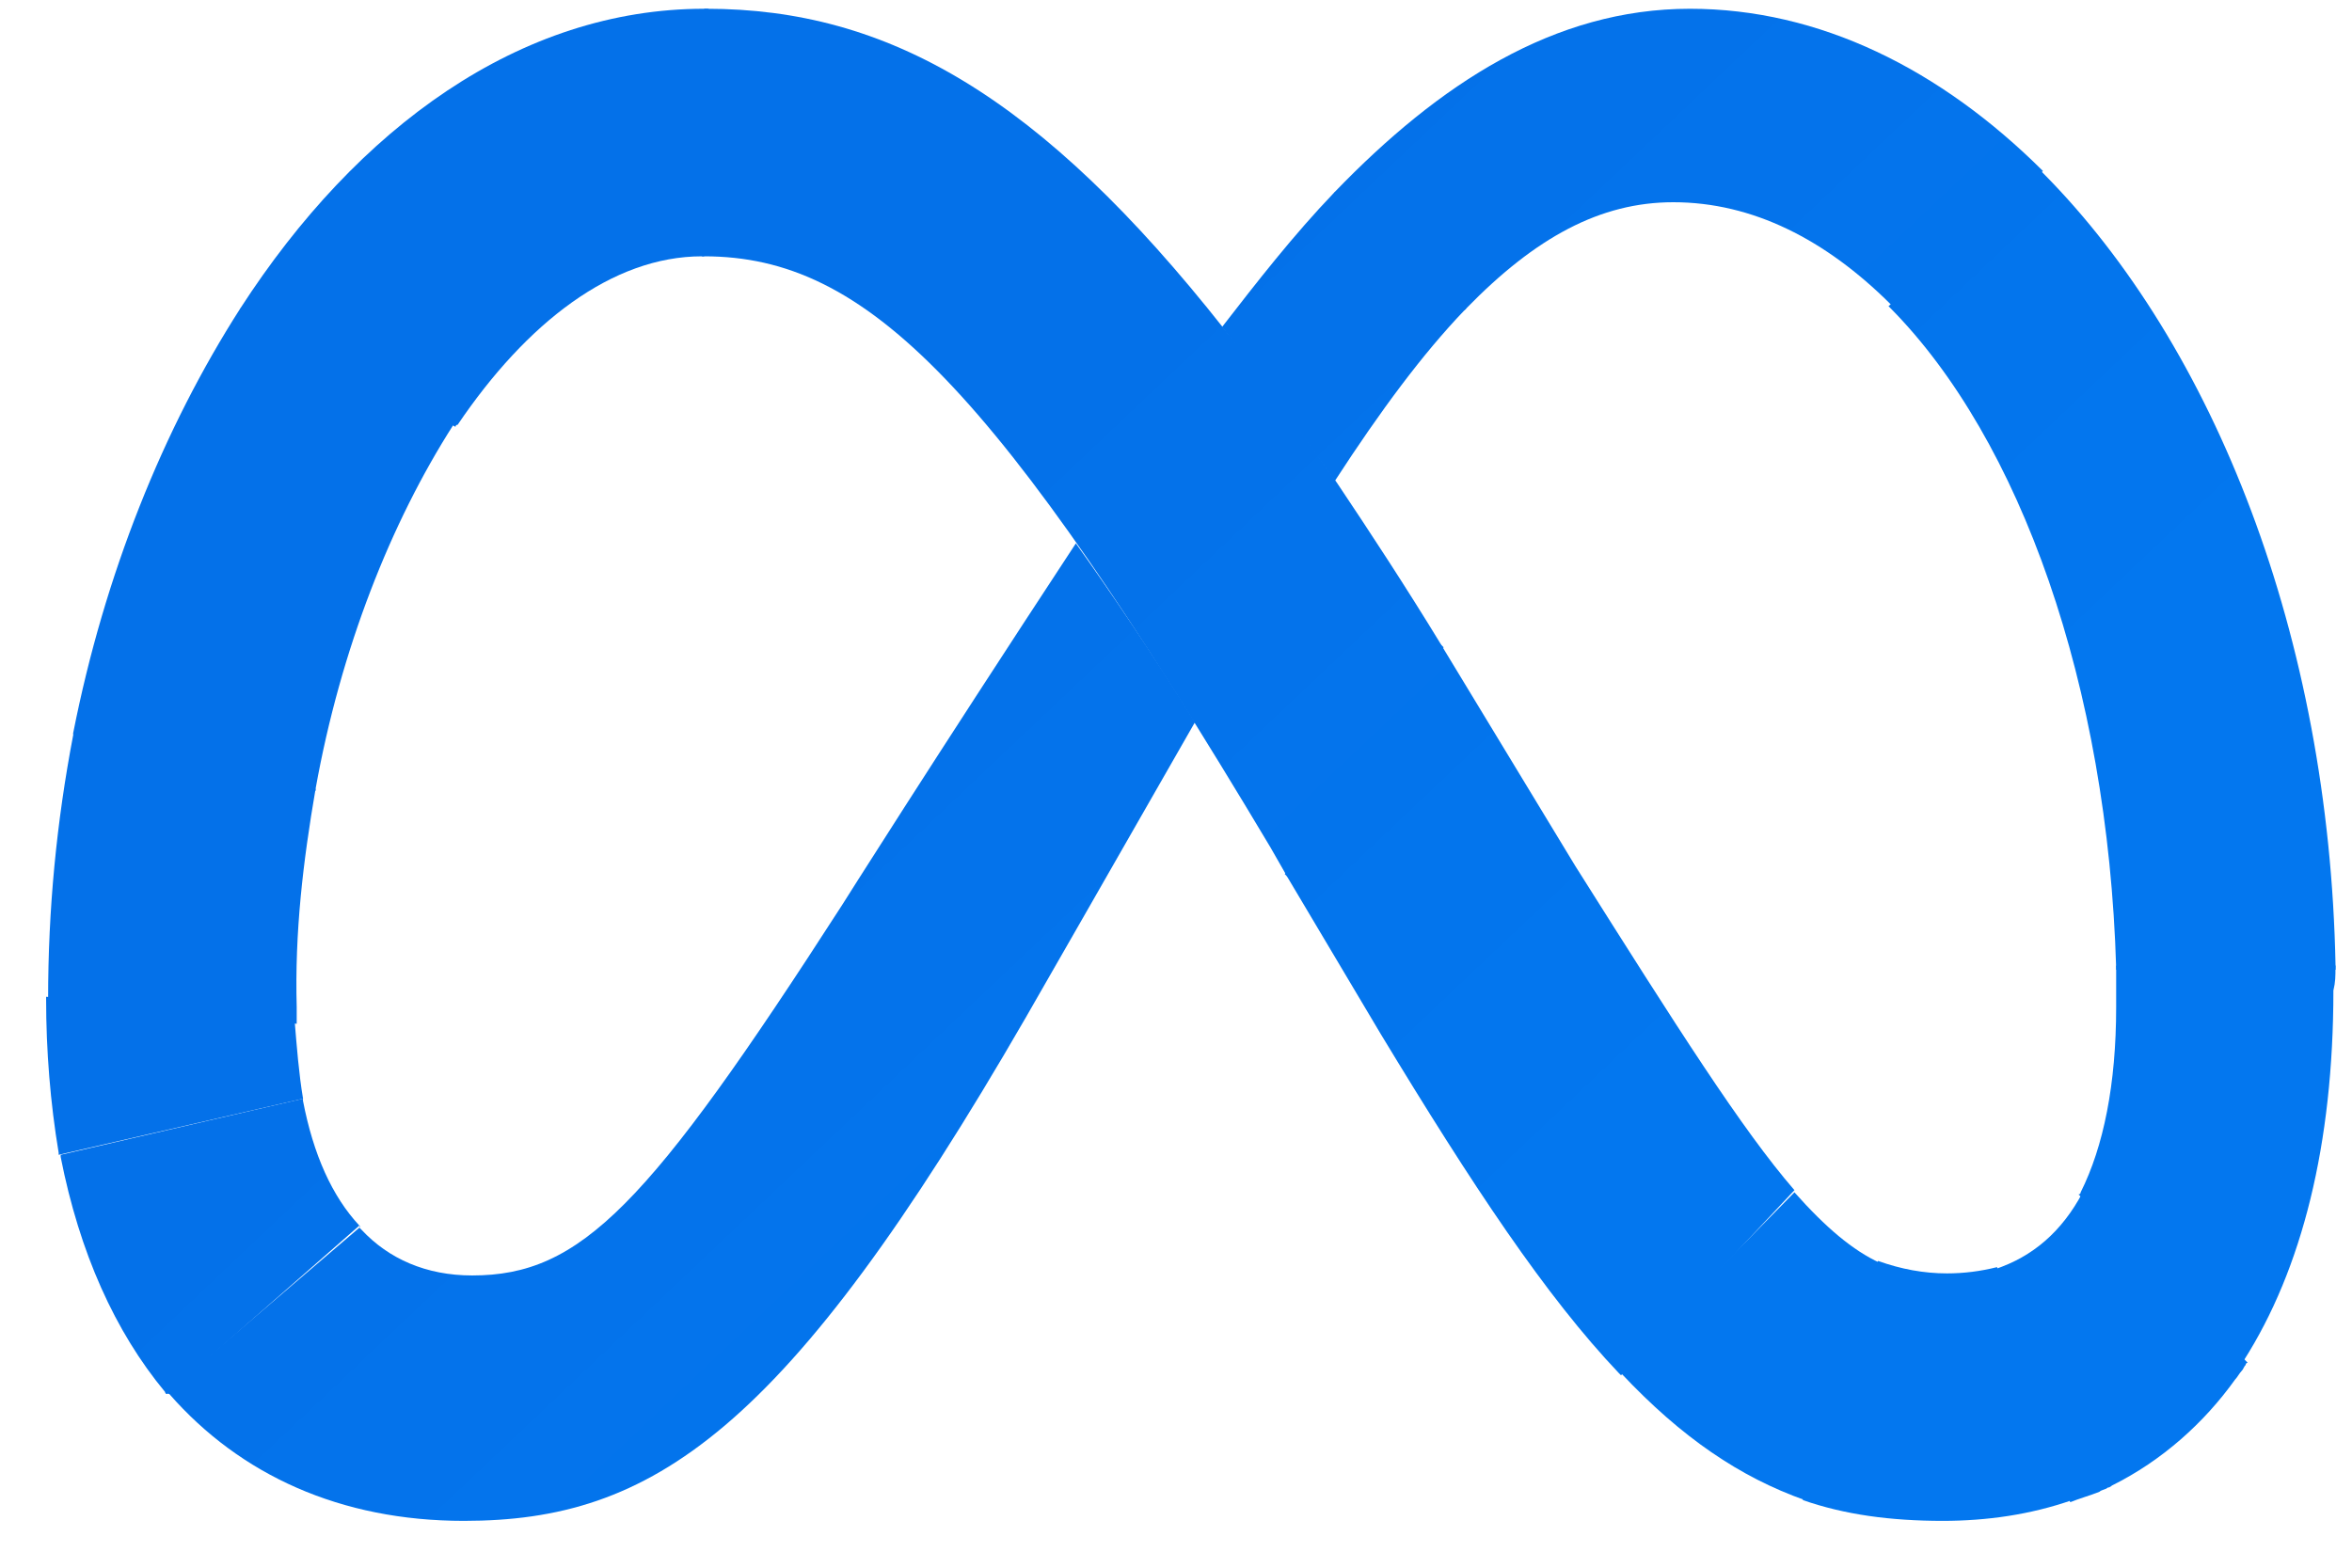
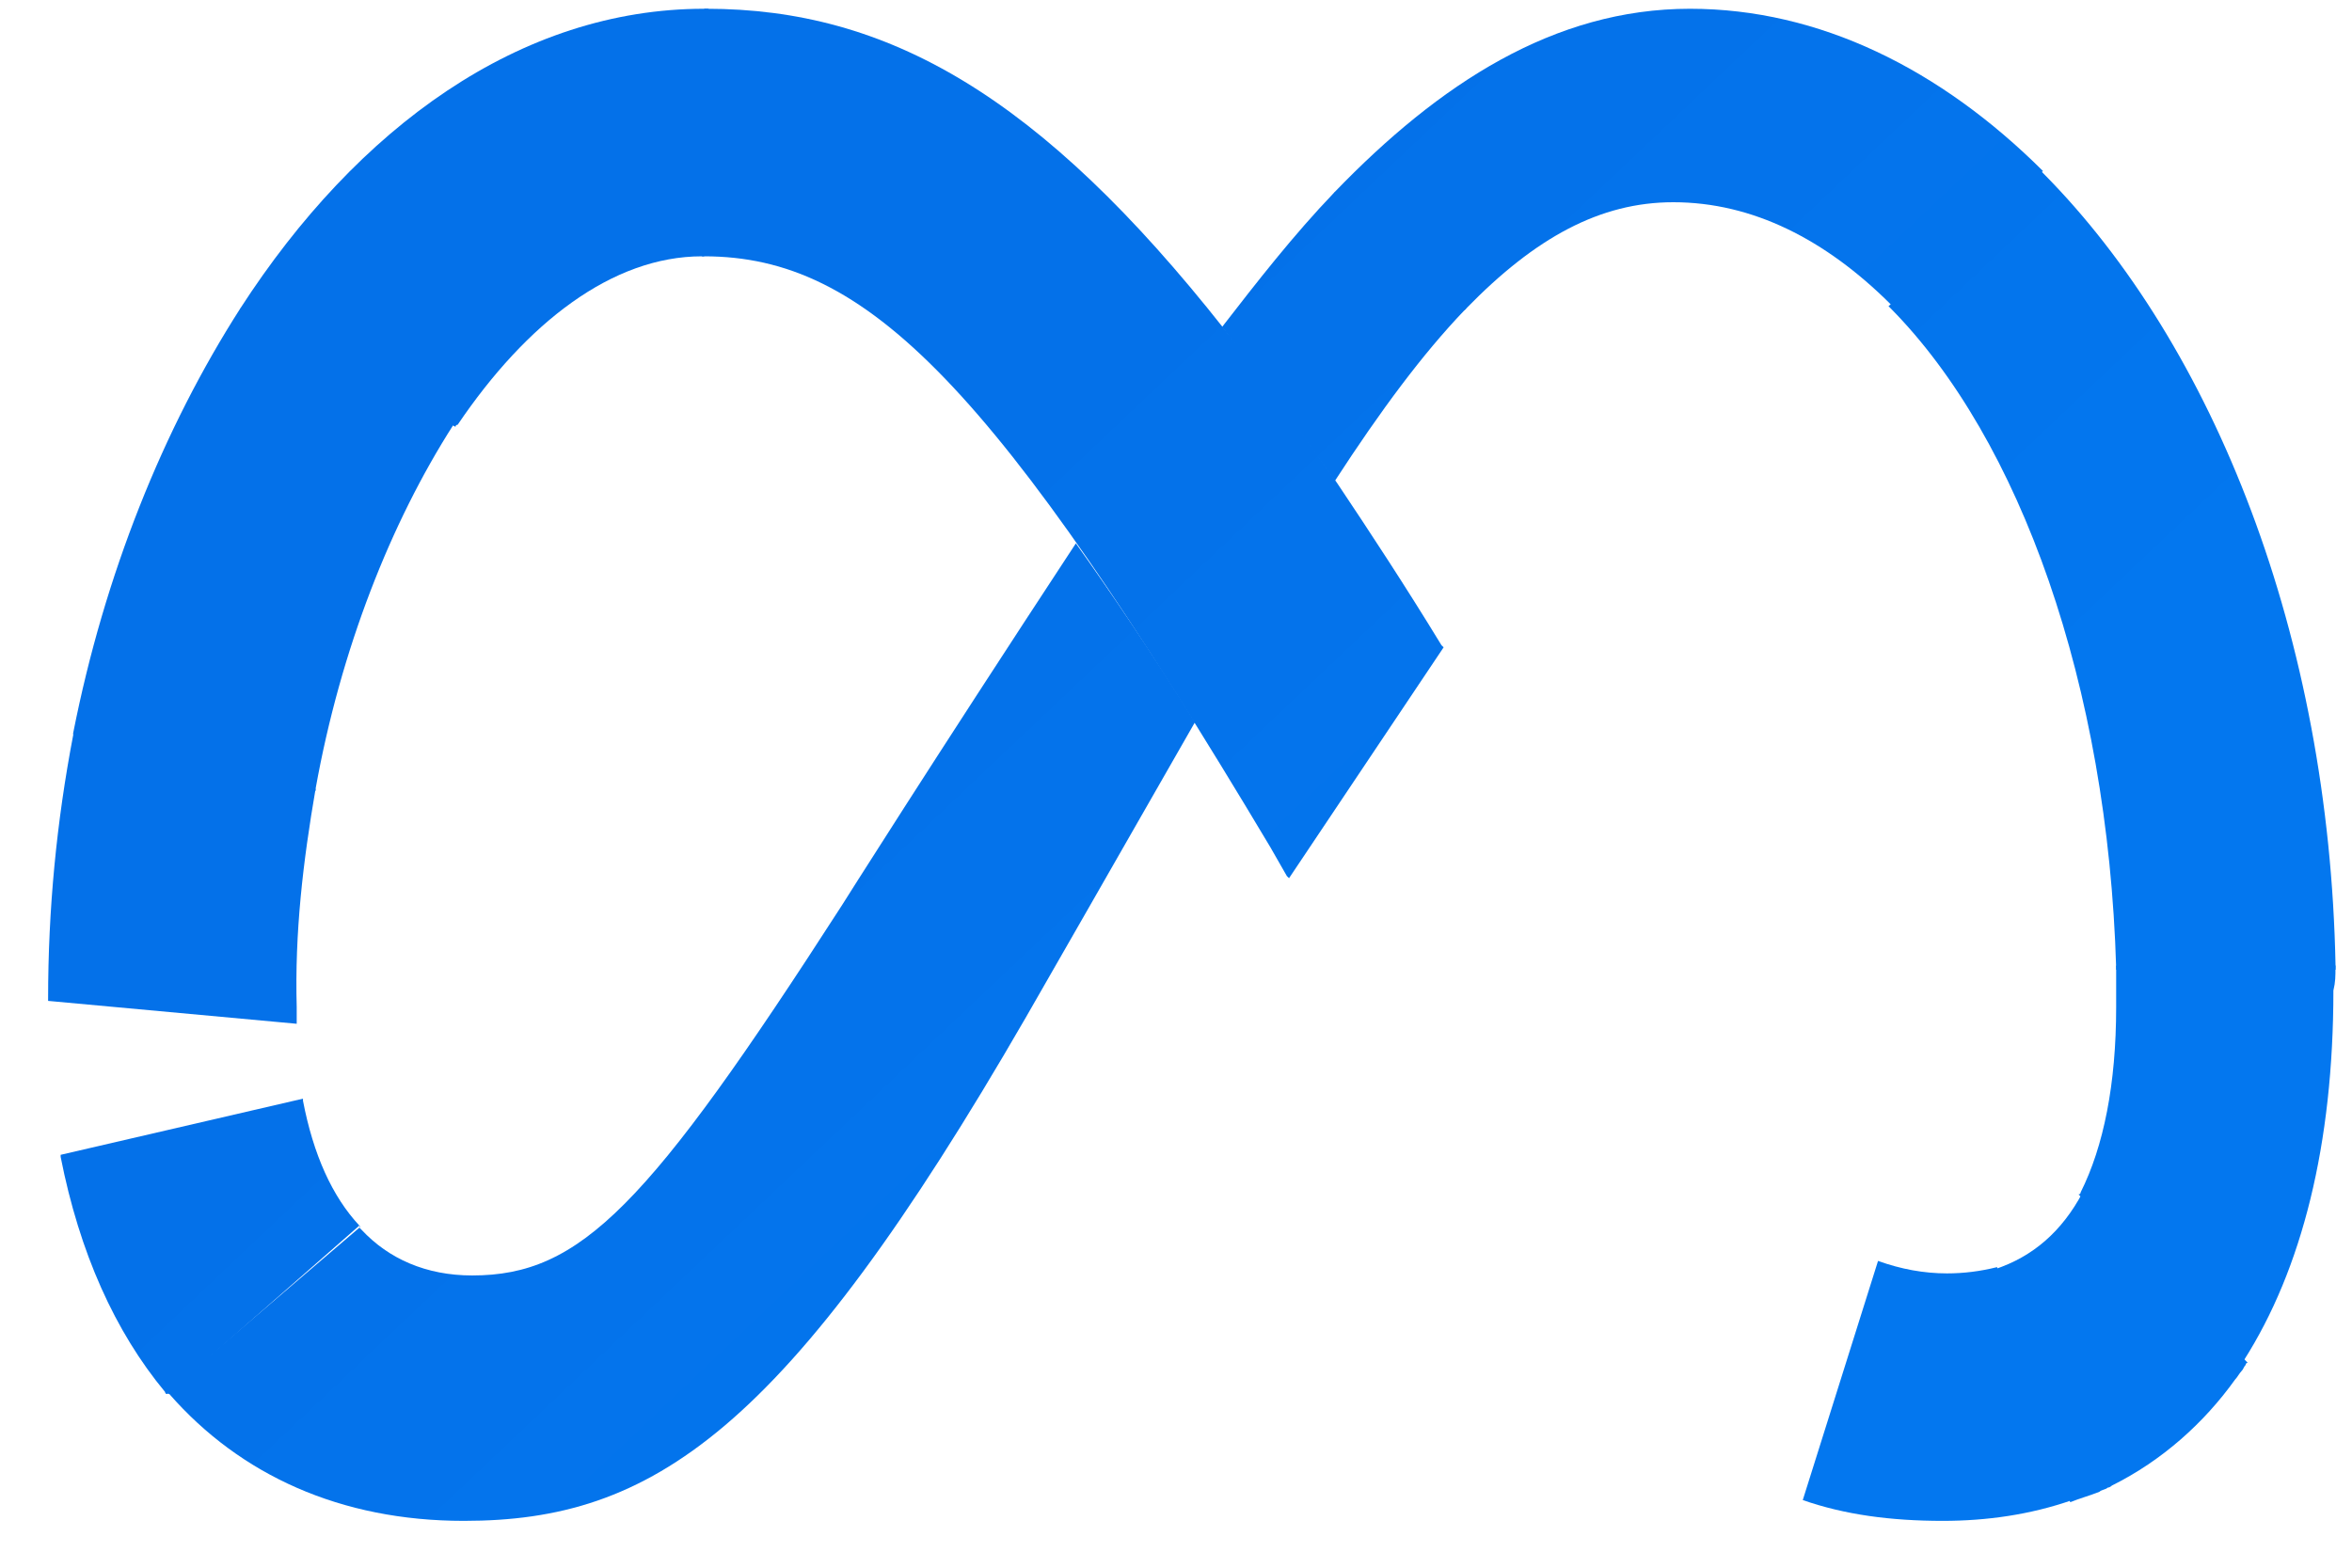
<svg xmlns="http://www.w3.org/2000/svg" width="33" height="22" viewBox="0 0 33 22" fill="none">
  <path d="M9.909 0.123H9.88L9.85 3.597H9.88C12.166 3.597 13.953 5.406 17.822 11.886L18.056 12.295L18.086 12.324L20.255 9.084L20.225 9.055C19.727 8.238 19.229 7.479 18.76 6.778C18.203 5.99 17.705 5.26 17.177 4.618C14.598 1.349 12.459 0.123 9.909 0.123Z" fill="url(#paint0_linear_684_14084)" />
  <path d="M9.88 0.123C7.3 0.123 5.014 1.787 3.373 4.326V4.355L6.391 5.99C6.391 5.99 6.391 5.961 6.421 5.961C7.388 4.531 8.59 3.597 9.85 3.597H9.88L9.938 0.123C9.879 0.123 9.88 0.123 9.88 0.123Z" fill="url(#paint1_linear_684_14084)" />
  <path d="M3.373 4.326C2.288 6.019 1.467 8.062 1.028 10.281V10.31L4.428 11.098V11.069C4.779 9.113 5.483 7.333 6.362 5.961C6.362 5.961 6.362 5.932 6.391 5.932L3.373 4.326Z" fill="url(#paint2_linear_684_14084)" />
  <path d="M4.428 11.069L1.028 10.281V10.31C0.793 11.536 0.675 12.762 0.675 14.017V14.046L4.163 14.367V14.338C4.163 14.28 4.163 14.192 4.163 14.134C4.134 13.083 4.252 12.091 4.428 11.069Z" fill="url(#paint3_linear_684_14084)" />
-   <path d="M4.252 15.418C4.193 15.068 4.164 14.688 4.135 14.338V14.309L0.647 13.988V14.017C0.647 14.747 0.706 15.476 0.823 16.177V16.206L4.252 15.418Z" fill="url(#paint4_linear_684_14084)" />
  <path d="M5.042 17.199C4.661 16.79 4.397 16.206 4.251 15.447V15.418L0.851 16.206V16.235C1.115 17.578 1.613 18.687 2.316 19.534C2.316 19.534 2.316 19.563 2.346 19.563L5.042 17.199C5.071 17.228 5.042 17.228 5.042 17.199Z" fill="url(#paint5_linear_684_14084)" />
  <path d="M15.095 7.625C13.044 10.748 11.813 12.704 11.813 12.704C9.087 16.936 8.149 17.899 6.625 17.899C5.98 17.899 5.453 17.666 5.072 17.257C5.072 17.257 5.072 17.257 5.043 17.228L2.346 19.534C2.346 19.534 2.346 19.563 2.376 19.563C3.372 20.701 4.779 21.343 6.508 21.343C9.146 21.343 11.021 20.117 14.392 14.28C14.392 14.28 15.799 11.828 16.766 10.135C16.15 9.142 15.593 8.325 15.095 7.625Z" fill="url(#paint6_linear_684_14084)" />
  <path d="M18.729 2.692C18.142 3.305 17.644 3.947 17.146 4.589C17.644 5.231 18.172 5.961 18.729 6.749C19.373 5.757 19.96 4.968 20.546 4.355C20.546 4.355 20.546 4.355 20.575 4.326L18.729 2.692Z" fill="url(#paint7_linear_684_14084)" />
  <path d="M28.664 2.4C27.228 0.97 25.529 0.123 23.711 0.123C21.806 0.123 20.194 1.174 18.729 2.692C18.729 2.692 18.729 2.721 18.7 2.721L20.546 4.355C20.546 4.355 20.546 4.355 20.575 4.326C21.542 3.334 22.451 2.838 23.477 2.838C24.591 2.838 25.616 3.363 26.525 4.268C26.525 4.268 26.525 4.268 26.554 4.297L28.664 2.4Z" fill="url(#paint8_linear_684_14084)" />
  <path d="M32.769 13.55C32.681 8.938 31.069 4.852 28.665 2.429C28.665 2.429 28.665 2.429 28.636 2.4L26.497 4.297C26.497 4.297 26.497 4.297 26.526 4.326C28.343 6.165 29.574 9.61 29.691 13.579V13.608H32.769C32.769 13.55 32.769 13.55 32.769 13.55Z" fill="url(#paint9_linear_684_14084)" />
  <path d="M32.768 13.579L32.769 13.55L29.691 13.55L29.691 13.579C29.691 13.754 29.691 13.959 29.691 14.134C29.691 15.214 29.515 16.089 29.193 16.732C29.193 16.732 29.193 16.761 29.163 16.761L31.449 19.125C31.449 19.125 31.449 19.096 31.479 19.096C32.299 17.811 32.739 16.06 32.739 13.9C32.768 13.783 32.768 13.696 32.768 13.579Z" fill="url(#paint10_linear_684_14084)" />
  <path d="M29.222 16.732C28.929 17.286 28.518 17.636 27.991 17.811L29.046 21.081C29.192 21.022 29.31 20.993 29.456 20.935C29.486 20.905 29.544 20.905 29.573 20.876C29.603 20.876 29.632 20.847 29.632 20.847C30.335 20.497 30.922 19.971 31.361 19.358C31.391 19.329 31.42 19.271 31.449 19.242C31.479 19.213 31.479 19.183 31.508 19.154C31.508 19.154 31.508 19.125 31.537 19.125L29.222 16.732Z" fill="url(#paint11_linear_684_14084)" />
  <path d="M27.317 17.87C26.994 17.87 26.672 17.811 26.35 17.695L25.294 21.051C25.881 21.256 26.526 21.343 27.258 21.343C27.874 21.343 28.489 21.256 29.075 21.051L28.02 17.782C27.786 17.841 27.551 17.87 27.317 17.87Z" fill="url(#paint12_linear_684_14084)" />
-   <path d="M25.177 16.732L22.715 19.242C22.715 19.242 22.715 19.271 22.745 19.271C23.595 20.176 24.415 20.73 25.324 21.052L26.379 17.724C25.998 17.549 25.617 17.228 25.177 16.732Z" fill="url(#paint13_linear_684_14084)" />
-   <path d="M25.177 16.702C24.444 15.856 23.536 14.426 22.1 12.149L20.224 9.055L20.195 9.026L18.026 12.266L18.055 12.295L19.374 14.513C20.664 16.644 21.689 18.191 22.715 19.271C22.715 19.271 22.715 19.271 22.744 19.3L25.177 16.702C25.177 16.732 25.177 16.732 25.177 16.702Z" fill="url(#paint14_linear_684_14084)" />
  <defs>
    <linearGradient id="paint0_linear_684_14084" x1="12.327" y1="7.545" x2="21.633" y2="17.372" gradientUnits="userSpaceOnUse">
      <stop offset="0.002" stop-color="#0471E9" />
      <stop offset="1" stop-color="#0377EF" />
    </linearGradient>
    <linearGradient id="paint1_linear_684_14084" x1="12.327" y1="7.545" x2="21.633" y2="17.372" gradientUnits="userSpaceOnUse">
      <stop offset="0.002" stop-color="#0471E9" />
      <stop offset="1" stop-color="#0377EF" />
    </linearGradient>
    <linearGradient id="paint2_linear_684_14084" x1="12.327" y1="7.545" x2="21.633" y2="17.372" gradientUnits="userSpaceOnUse">
      <stop offset="0.002" stop-color="#0471E9" />
      <stop offset="1" stop-color="#0377EF" />
    </linearGradient>
    <linearGradient id="paint3_linear_684_14084" x1="12.327" y1="7.545" x2="21.633" y2="17.372" gradientUnits="userSpaceOnUse">
      <stop offset="0.002" stop-color="#0471E9" />
      <stop offset="1" stop-color="#0377EF" />
    </linearGradient>
    <linearGradient id="paint4_linear_684_14084" x1="12.327" y1="7.545" x2="21.633" y2="17.372" gradientUnits="userSpaceOnUse">
      <stop offset="0.002" stop-color="#0471E9" />
      <stop offset="1" stop-color="#0377EF" />
    </linearGradient>
    <linearGradient id="paint5_linear_684_14084" x1="12.327" y1="7.545" x2="21.633" y2="17.372" gradientUnits="userSpaceOnUse">
      <stop offset="0.002" stop-color="#0471E9" />
      <stop offset="1" stop-color="#0377EF" />
    </linearGradient>
    <linearGradient id="paint6_linear_684_14084" x1="12.327" y1="7.545" x2="21.633" y2="17.372" gradientUnits="userSpaceOnUse">
      <stop offset="0.002" stop-color="#0471E9" />
      <stop offset="1" stop-color="#0377EF" />
    </linearGradient>
    <linearGradient id="paint7_linear_684_14084" x1="12.327" y1="7.545" x2="21.633" y2="17.372" gradientUnits="userSpaceOnUse">
      <stop offset="0.002" stop-color="#0471E9" />
      <stop offset="1" stop-color="#0377EF" />
    </linearGradient>
    <linearGradient id="paint8_linear_684_14084" x1="12.327" y1="7.545" x2="21.633" y2="17.372" gradientUnits="userSpaceOnUse">
      <stop offset="0.002" stop-color="#0471E9" />
      <stop offset="1" stop-color="#0377EF" />
    </linearGradient>
    <linearGradient id="paint9_linear_684_14084" x1="12.327" y1="7.545" x2="21.633" y2="17.372" gradientUnits="userSpaceOnUse">
      <stop offset="0.002" stop-color="#0471E9" />
      <stop offset="1" stop-color="#0377EF" />
    </linearGradient>
    <linearGradient id="paint10_linear_684_14084" x1="12.327" y1="7.545" x2="21.633" y2="17.372" gradientUnits="userSpaceOnUse">
      <stop offset="0.002" stop-color="#0471E9" />
      <stop offset="1" stop-color="#0377EF" />
    </linearGradient>
    <linearGradient id="paint11_linear_684_14084" x1="12.327" y1="7.545" x2="21.633" y2="17.372" gradientUnits="userSpaceOnUse">
      <stop offset="0.002" stop-color="#0471E9" />
      <stop offset="1" stop-color="#0377EF" />
    </linearGradient>
    <linearGradient id="paint12_linear_684_14084" x1="12.327" y1="7.545" x2="21.633" y2="17.372" gradientUnits="userSpaceOnUse">
      <stop offset="0.002" stop-color="#0471E9" />
      <stop offset="1" stop-color="#0377EF" />
    </linearGradient>
    <linearGradient id="paint13_linear_684_14084" x1="12.327" y1="7.545" x2="21.633" y2="17.372" gradientUnits="userSpaceOnUse">
      <stop offset="0.002" stop-color="#0471E9" />
      <stop offset="1" stop-color="#0377EF" />
    </linearGradient>
    <linearGradient id="paint14_linear_684_14084" x1="12.327" y1="7.545" x2="21.633" y2="17.372" gradientUnits="userSpaceOnUse">
      <stop offset="0.002" stop-color="#0471E9" />
      <stop offset="1" stop-color="#0377EF" />
    </linearGradient>
  </defs>
</svg>